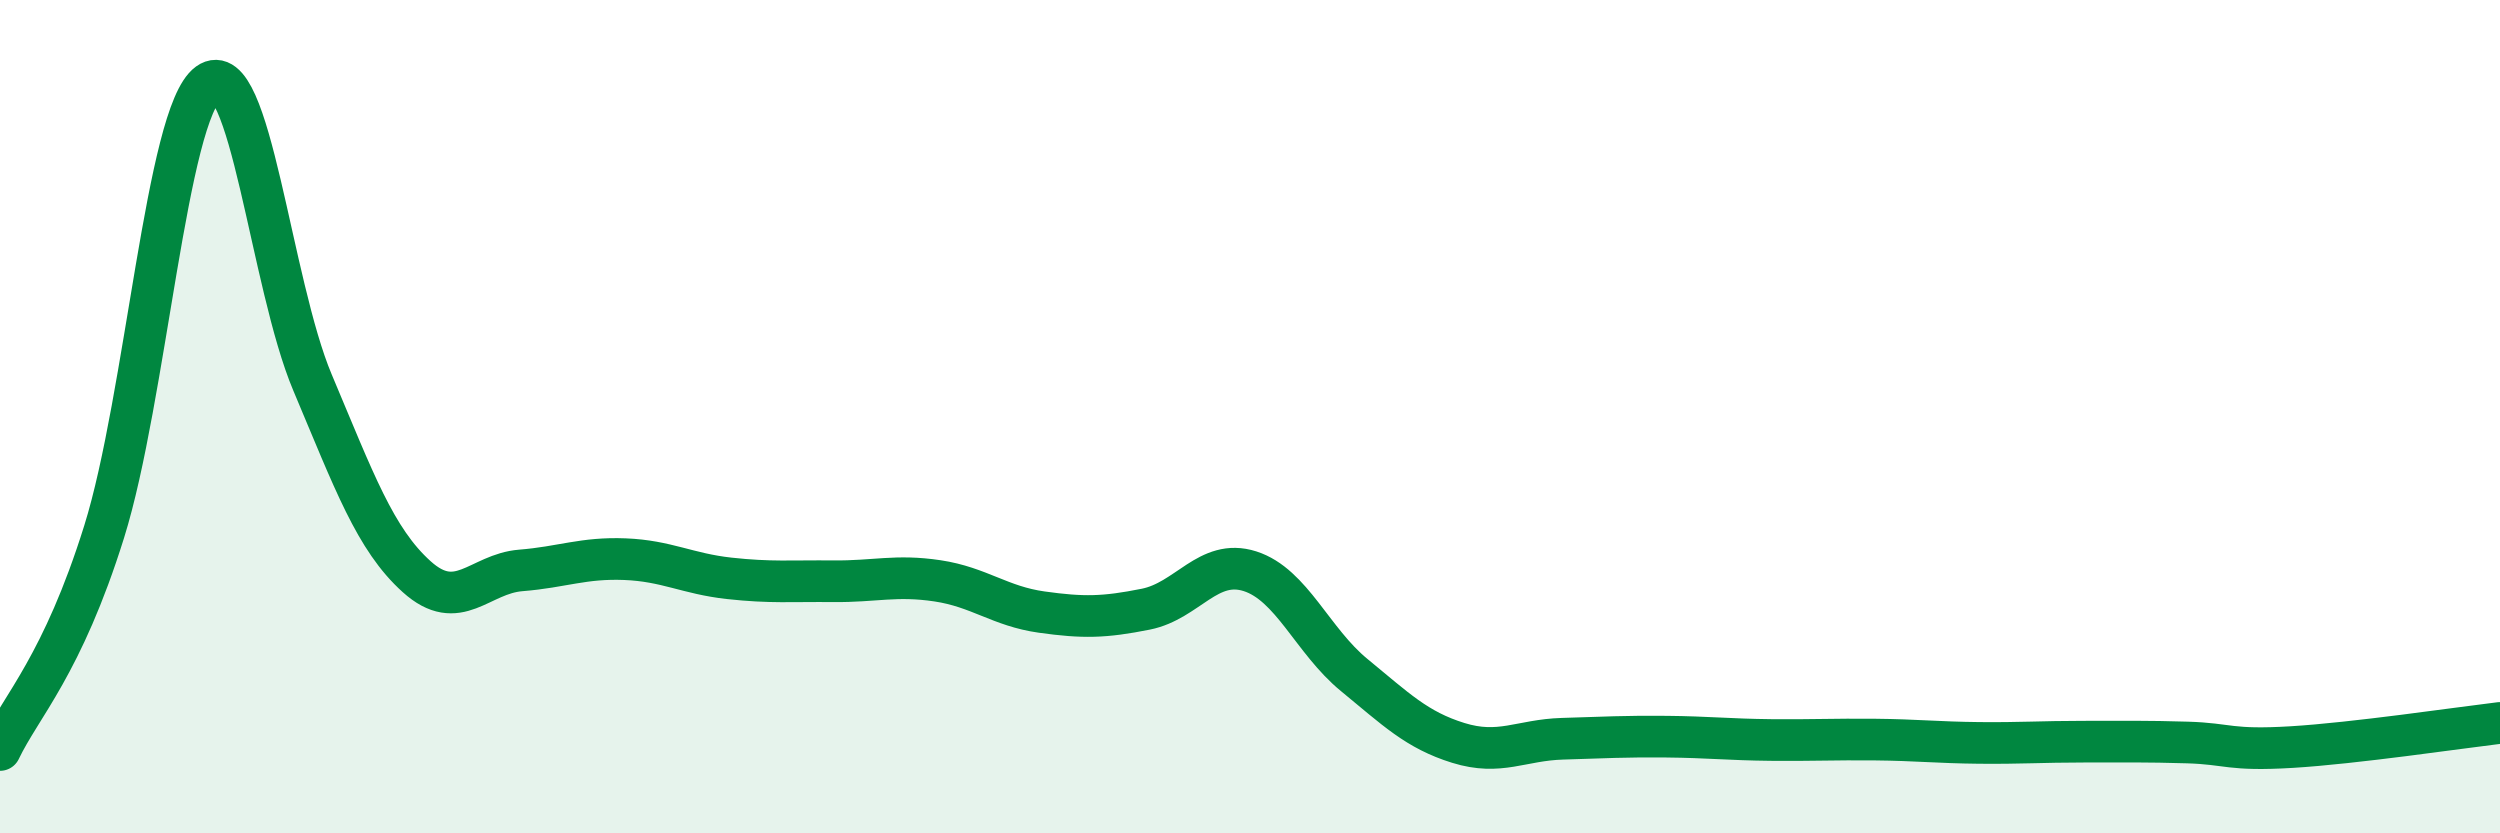
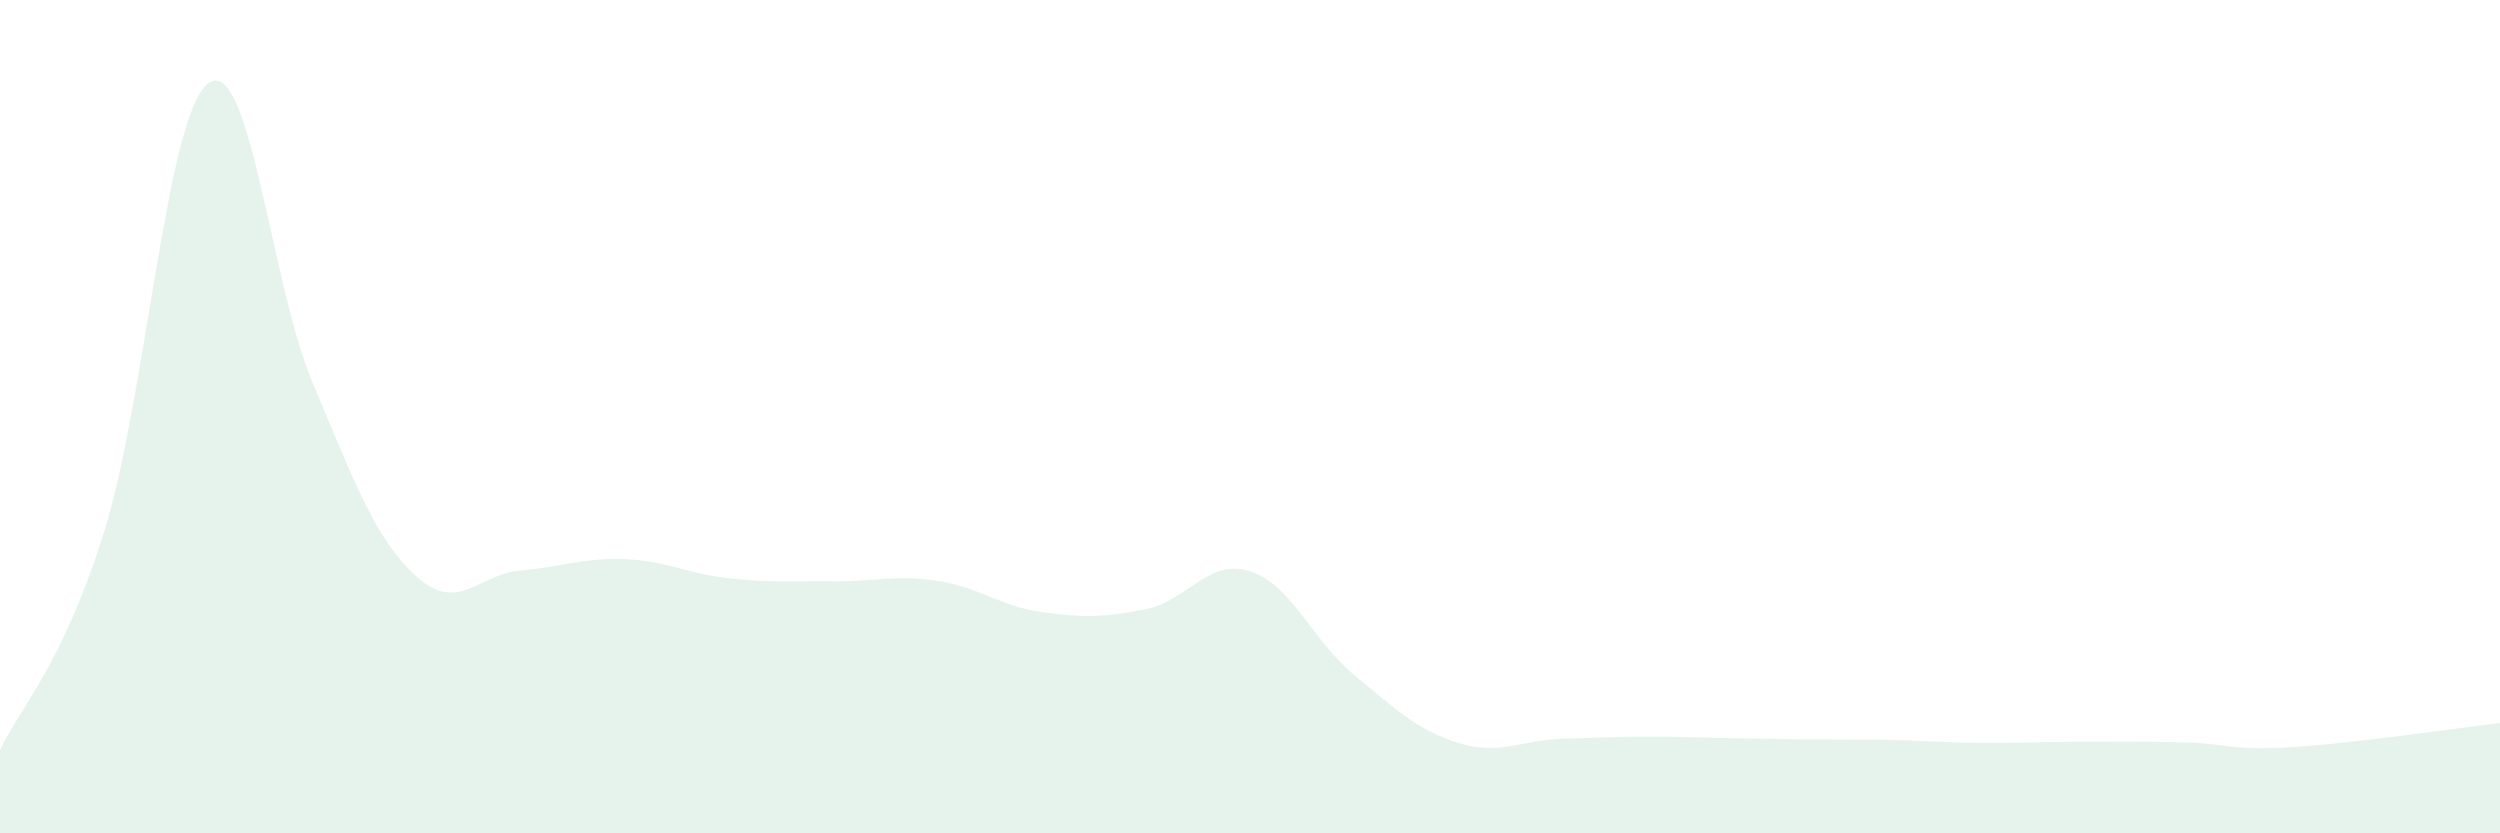
<svg xmlns="http://www.w3.org/2000/svg" width="60" height="20" viewBox="0 0 60 20">
-   <path d="M 0,18 C 0.5,16.95 1.5,15.96 2.5,12.76 C 3.5,9.56 4,2.72 5,2 C 6,1.28 6.5,6.81 7.5,9.18 C 8.5,11.55 9,12.94 10,13.84 C 11,14.74 11.5,13.77 12.5,13.69 C 13.5,13.61 14,13.38 15,13.42 C 16,13.46 16.5,13.77 17.5,13.88 C 18.5,13.99 19,13.94 20,13.95 C 21,13.96 21.5,13.79 22.5,13.94 C 23.5,14.09 24,14.55 25,14.69 C 26,14.83 26.5,14.82 27.5,14.62 C 28.5,14.42 29,13.39 30,13.71 C 31,14.03 31.5,15.38 32.5,16.2 C 33.5,17.02 34,17.52 35,17.83 C 36,18.14 36.5,17.76 37.5,17.73 C 38.5,17.7 39,17.67 40,17.68 C 41,17.69 41.5,17.75 42.5,17.76 C 43.5,17.77 44,17.74 45,17.75 C 46,17.76 46.5,17.82 47.5,17.83 C 48.5,17.84 49,17.8 50,17.8 C 51,17.8 51.5,17.79 52.5,17.82 C 53.5,17.85 53.5,18.02 55,17.93 C 56.5,17.84 59,17.47 60,17.35L60 20L0 20Z" fill="#008740" opacity="0.1" stroke-linecap="round" stroke-linejoin="round" />
-   <path d="M 0,18 C 0.5,16.95 1.5,15.96 2.5,12.76 C 3.5,9.56 4,2.72 5,2 C 6,1.28 6.5,6.81 7.5,9.18 C 8.5,11.55 9,12.94 10,13.84 C 11,14.74 11.5,13.77 12.5,13.69 C 13.5,13.61 14,13.38 15,13.42 C 16,13.46 16.5,13.77 17.5,13.88 C 18.5,13.99 19,13.94 20,13.95 C 21,13.96 21.5,13.79 22.5,13.94 C 23.5,14.09 24,14.55 25,14.69 C 26,14.83 26.5,14.82 27.5,14.62 C 28.5,14.42 29,13.39 30,13.71 C 31,14.03 31.5,15.38 32.5,16.2 C 33.5,17.02 34,17.52 35,17.83 C 36,18.14 36.5,17.76 37.5,17.73 C 38.5,17.7 39,17.67 40,17.68 C 41,17.69 41.5,17.75 42.5,17.76 C 43.5,17.77 44,17.74 45,17.75 C 46,17.76 46.5,17.82 47.5,17.83 C 48.5,17.84 49,17.8 50,17.8 C 51,17.8 51.5,17.79 52.5,17.82 C 53.5,17.85 53.5,18.02 55,17.93 C 56.5,17.84 59,17.47 60,17.35" stroke="#008740" stroke-width="1" fill="none" stroke-linecap="round" stroke-linejoin="round" />
+   <path d="M 0,18 C 0.5,16.95 1.5,15.96 2.5,12.76 C 3.5,9.56 4,2.72 5,2 C 6,1.28 6.5,6.81 7.5,9.18 C 8.5,11.55 9,12.94 10,13.84 C 11,14.74 11.5,13.77 12.5,13.69 C 13.5,13.61 14,13.38 15,13.42 C 16,13.46 16.5,13.77 17.5,13.88 C 18.5,13.99 19,13.94 20,13.95 C 21,13.96 21.5,13.79 22.5,13.94 C 23.5,14.09 24,14.55 25,14.69 C 26,14.83 26.5,14.82 27.5,14.62 C 28.5,14.42 29,13.39 30,13.71 C 31,14.03 31.5,15.38 32.5,16.2 C 33.5,17.02 34,17.52 35,17.83 C 36,18.14 36.5,17.76 37.5,17.73 C 38.5,17.7 39,17.67 40,17.68 C 43.5,17.77 44,17.74 45,17.75 C 46,17.76 46.5,17.82 47.5,17.83 C 48.5,17.84 49,17.8 50,17.8 C 51,17.8 51.5,17.79 52.5,17.82 C 53.5,17.85 53.5,18.02 55,17.93 C 56.5,17.84 59,17.47 60,17.35L60 20L0 20Z" fill="#008740" opacity="0.1" stroke-linecap="round" stroke-linejoin="round" />
</svg>